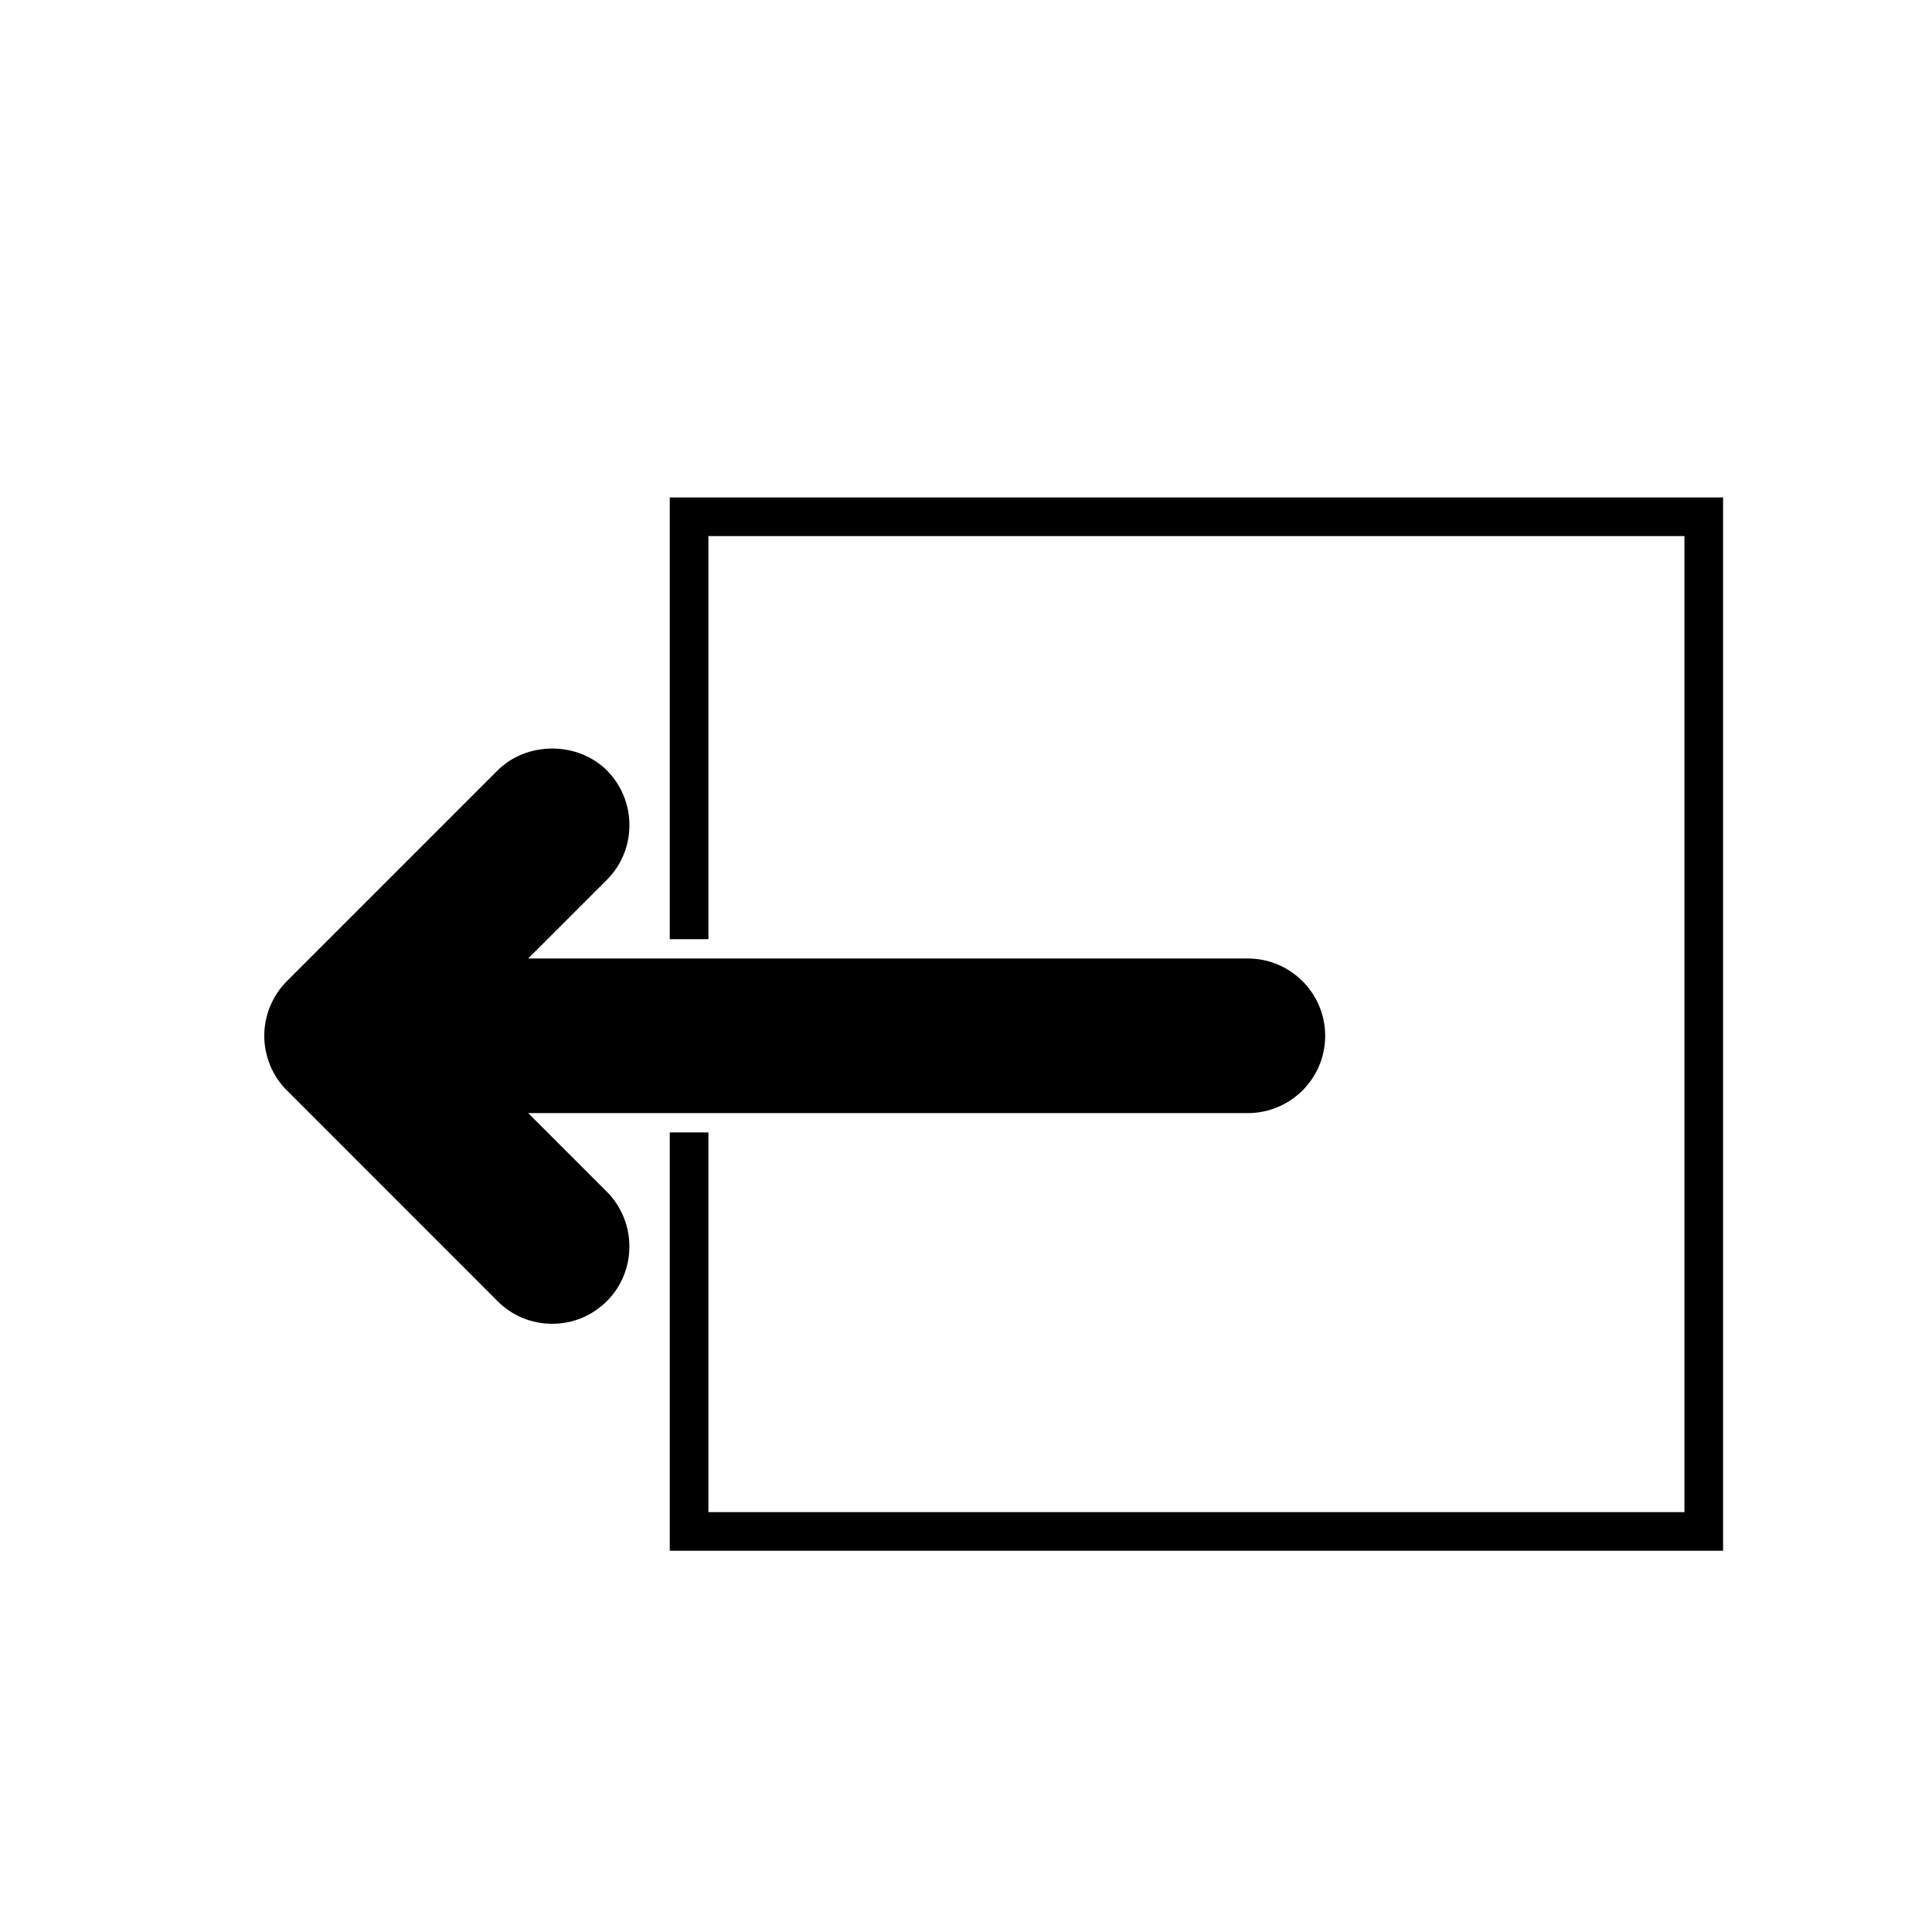
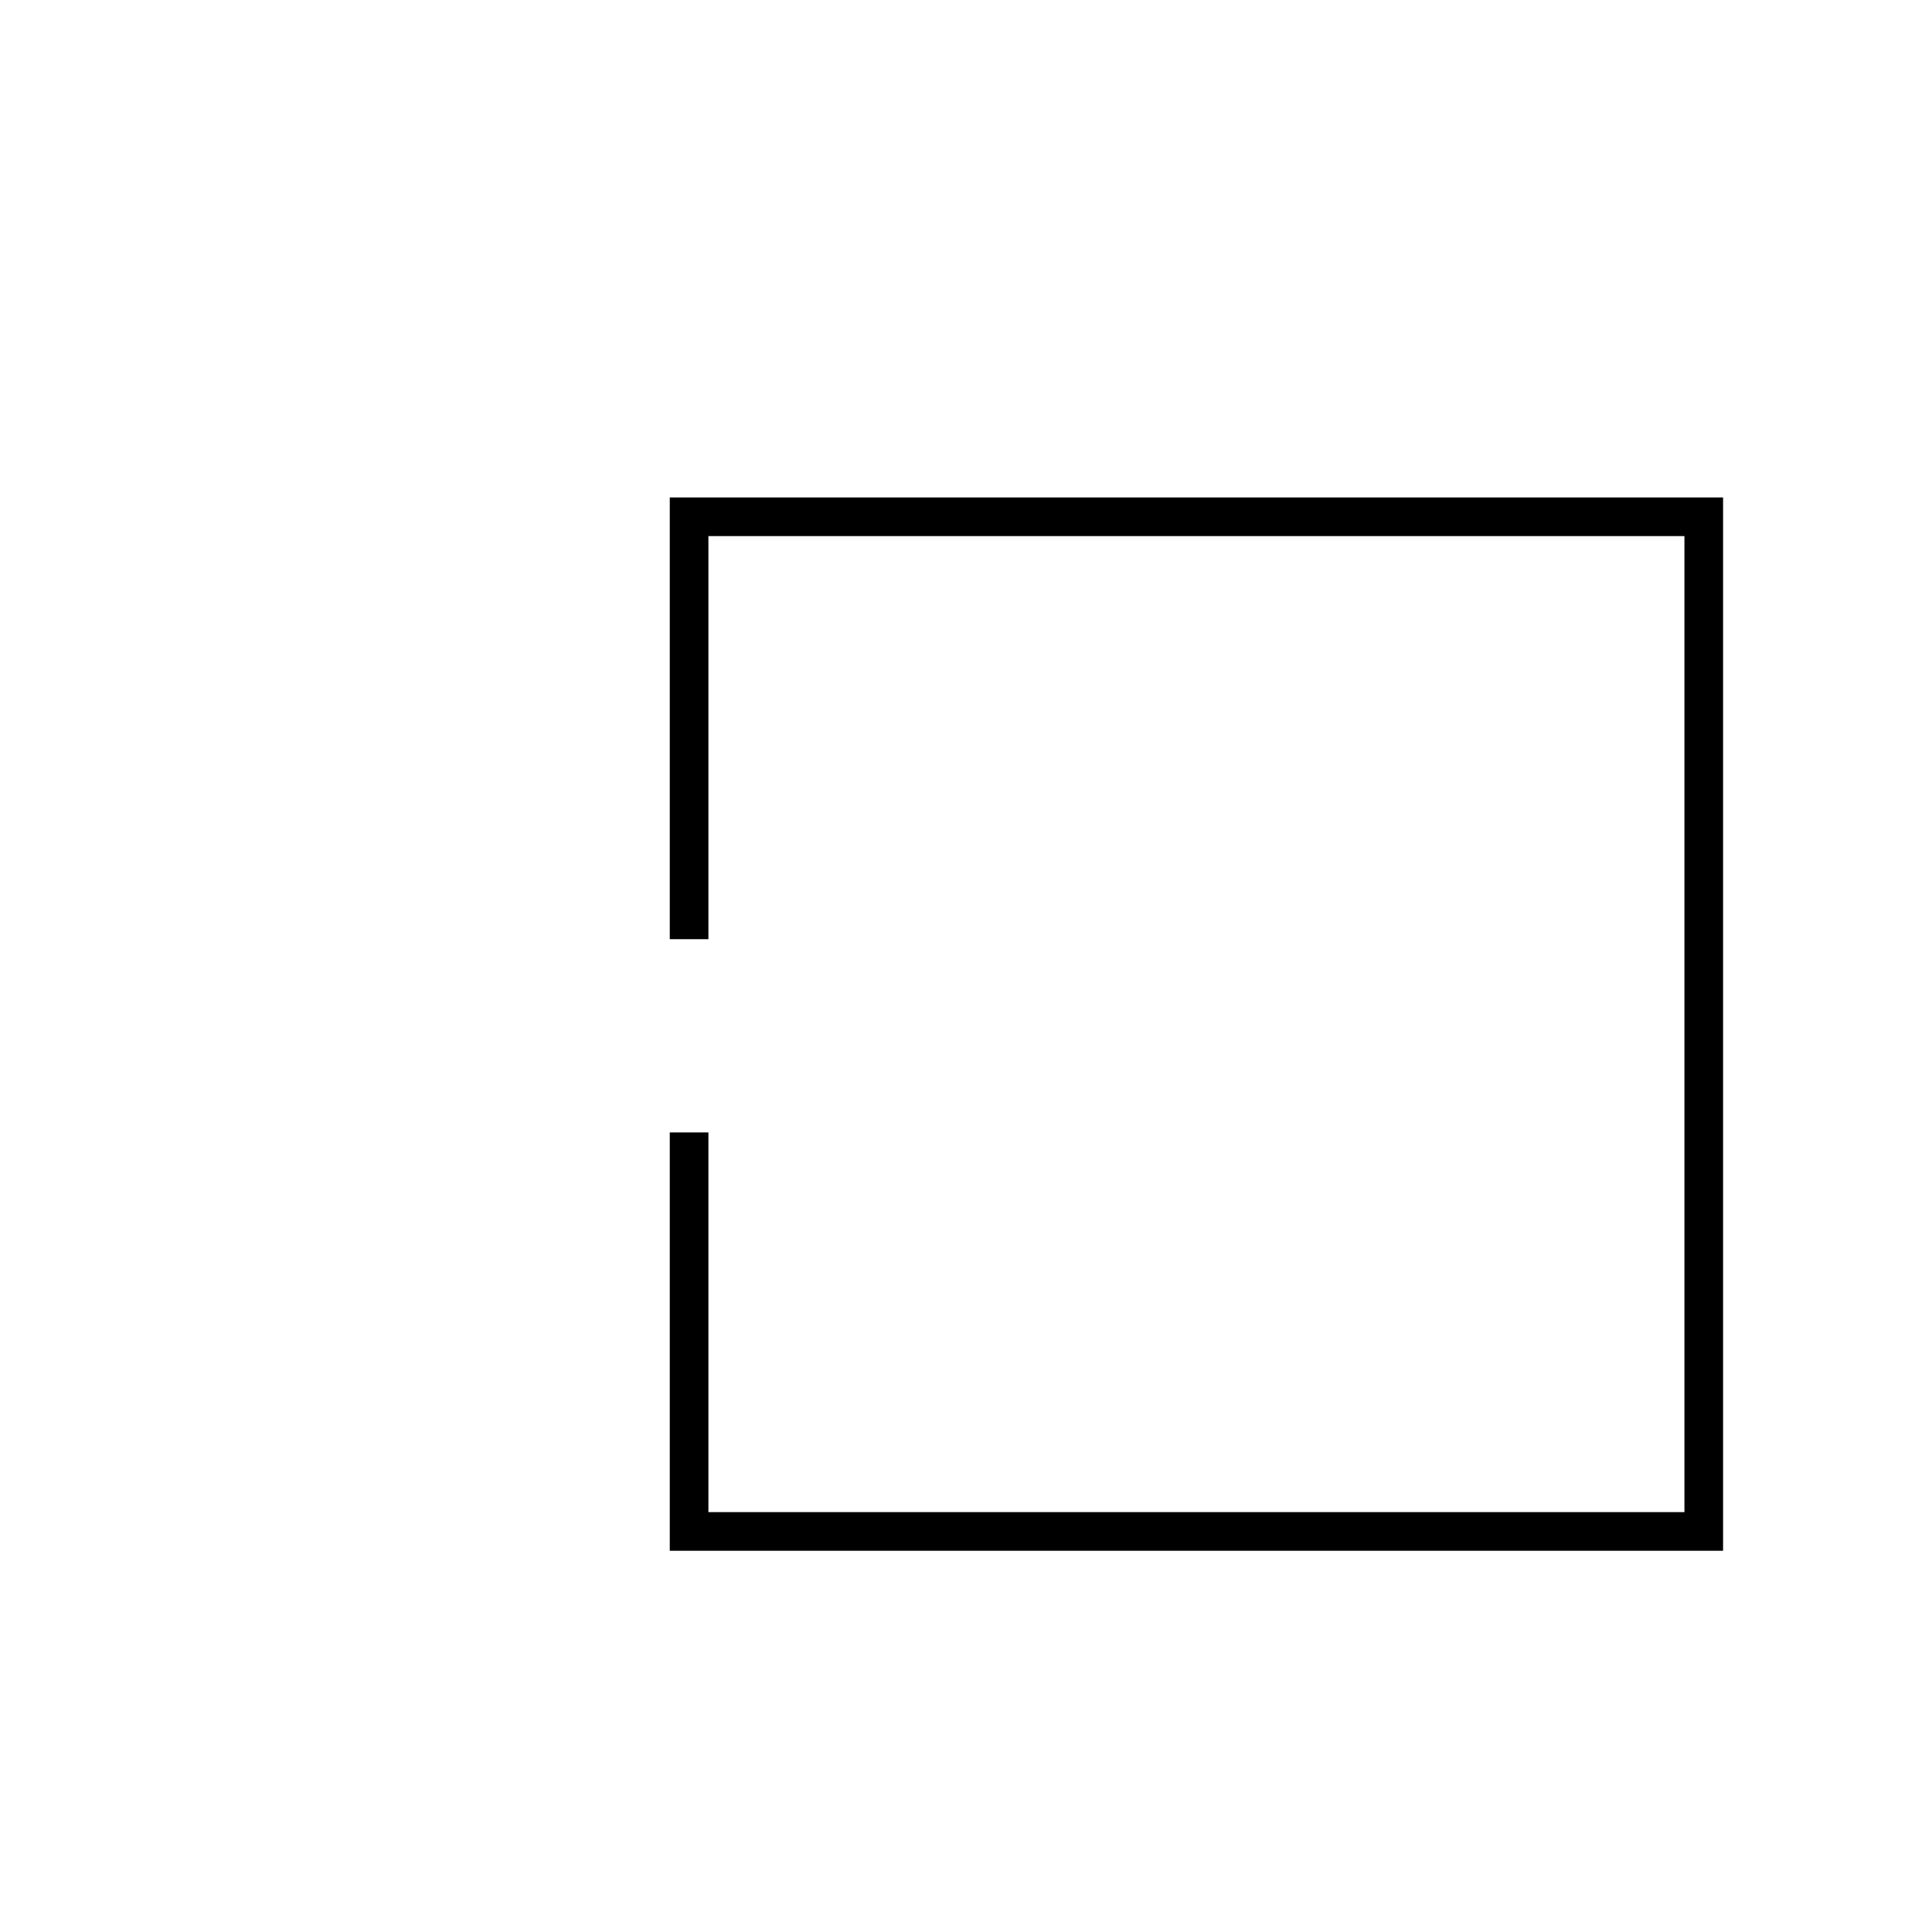
<svg xmlns="http://www.w3.org/2000/svg" version="1.1" id="Layer_1" x="0px" y="0px" width="100px" height="100px" viewBox="0 0 100 100" enable-background="new 0 0 100 100" xml:space="preserve">
  <g>
-     <path d="M28.582,68.519c-1.072,0-2.077-0.417-2.831-1.173L14.85,56.441c-0.363-0.354-0.666-0.808-0.869-1.304   c-0.201-0.492-0.303-1.005-0.303-1.524c0-0.512,0.099-1.017,0.292-1.501c0.223-0.534,0.517-0.974,0.905-1.354l10.879-10.88   c1.513-1.509,4.136-1.51,5.653-0.007c1.56,1.566,1.562,4.105,0.01,5.664l-4.078,4.077h37.25c2.207,0,4.002,1.795,4.002,4.002   c0,2.206-1.795,4-4.002,4H27.339l4.073,4.072c1.552,1.563,1.553,4.101,0.005,5.656C30.654,68.103,29.649,68.519,28.582,68.519z" />
-   </g>
+     </g>
  <g>
    <polygon points="89.186,80.267 34.667,80.267 34.667,58.614 36.667,58.614 36.667,78.267 87.186,78.267 87.186,27.748    36.667,27.748 36.667,48.612 34.667,48.612 34.667,25.748 89.186,25.748  " />
  </g>
</svg>